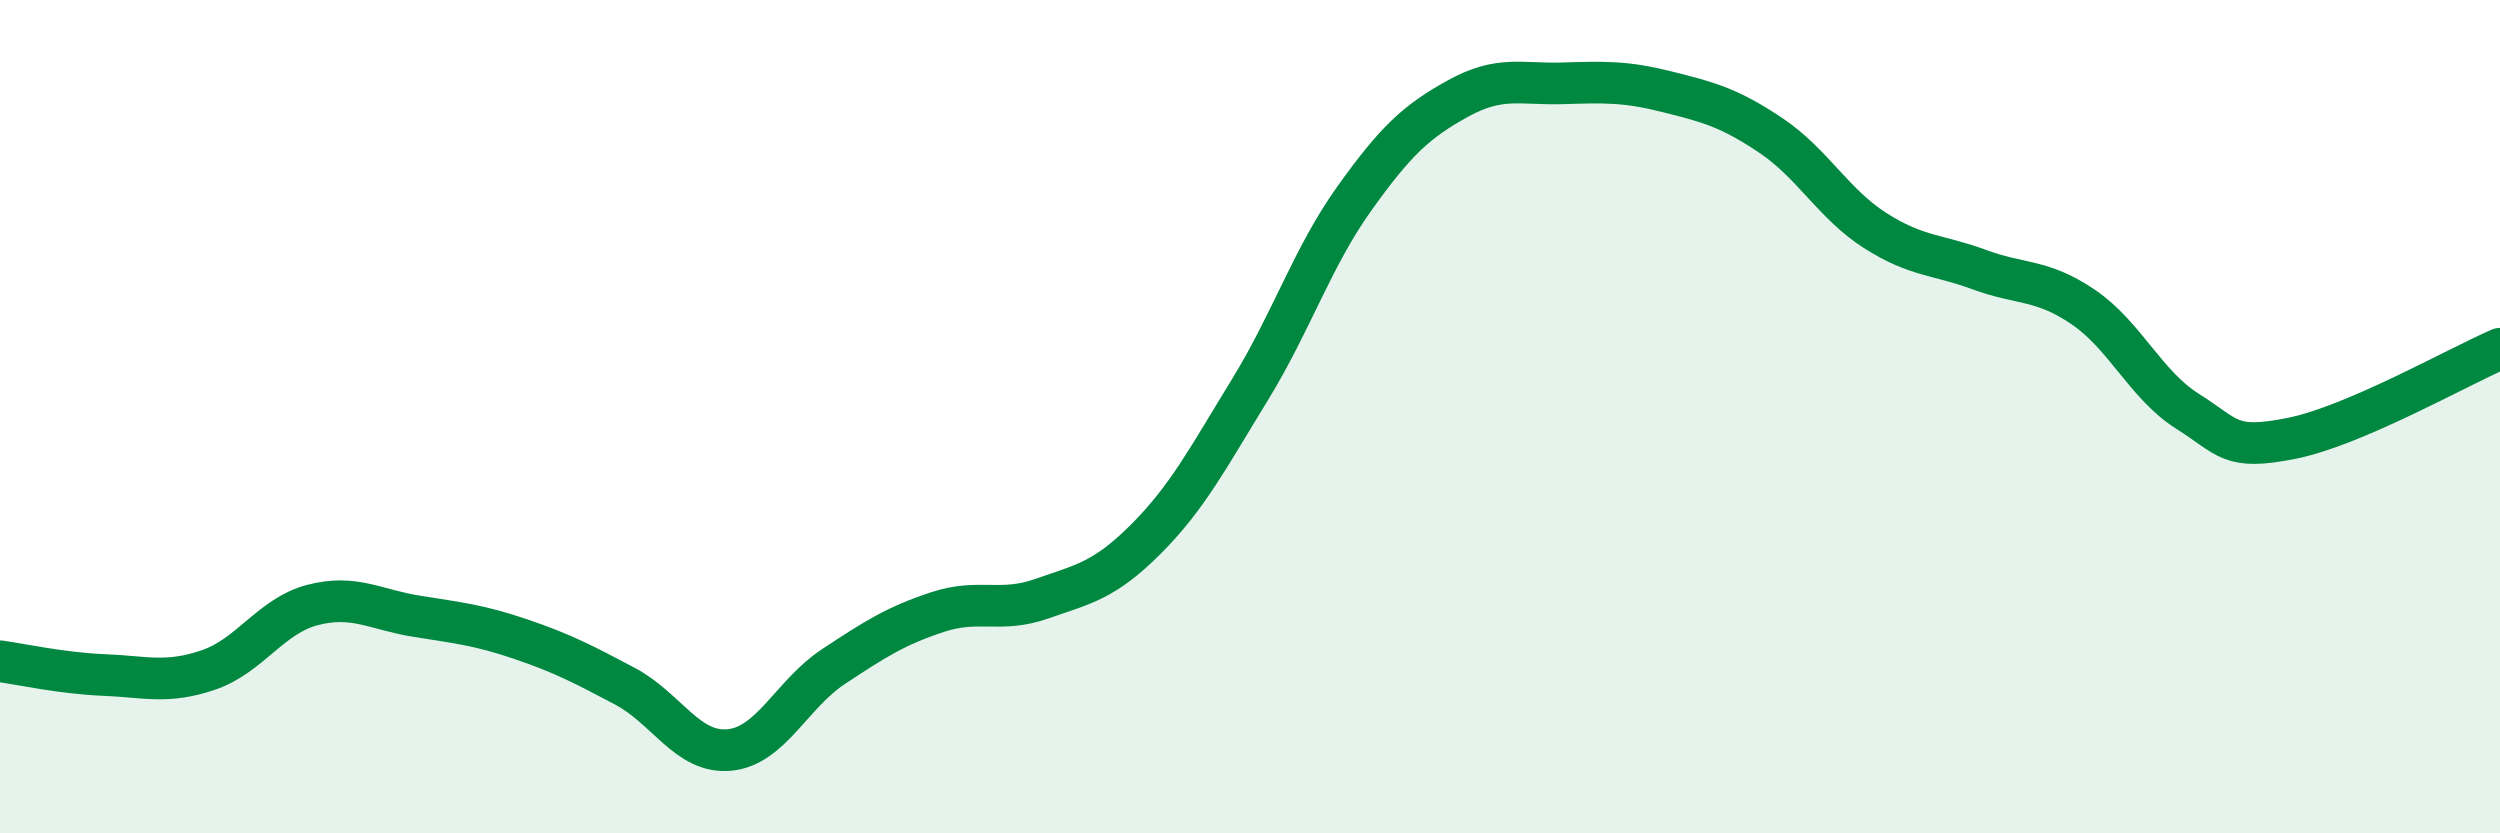
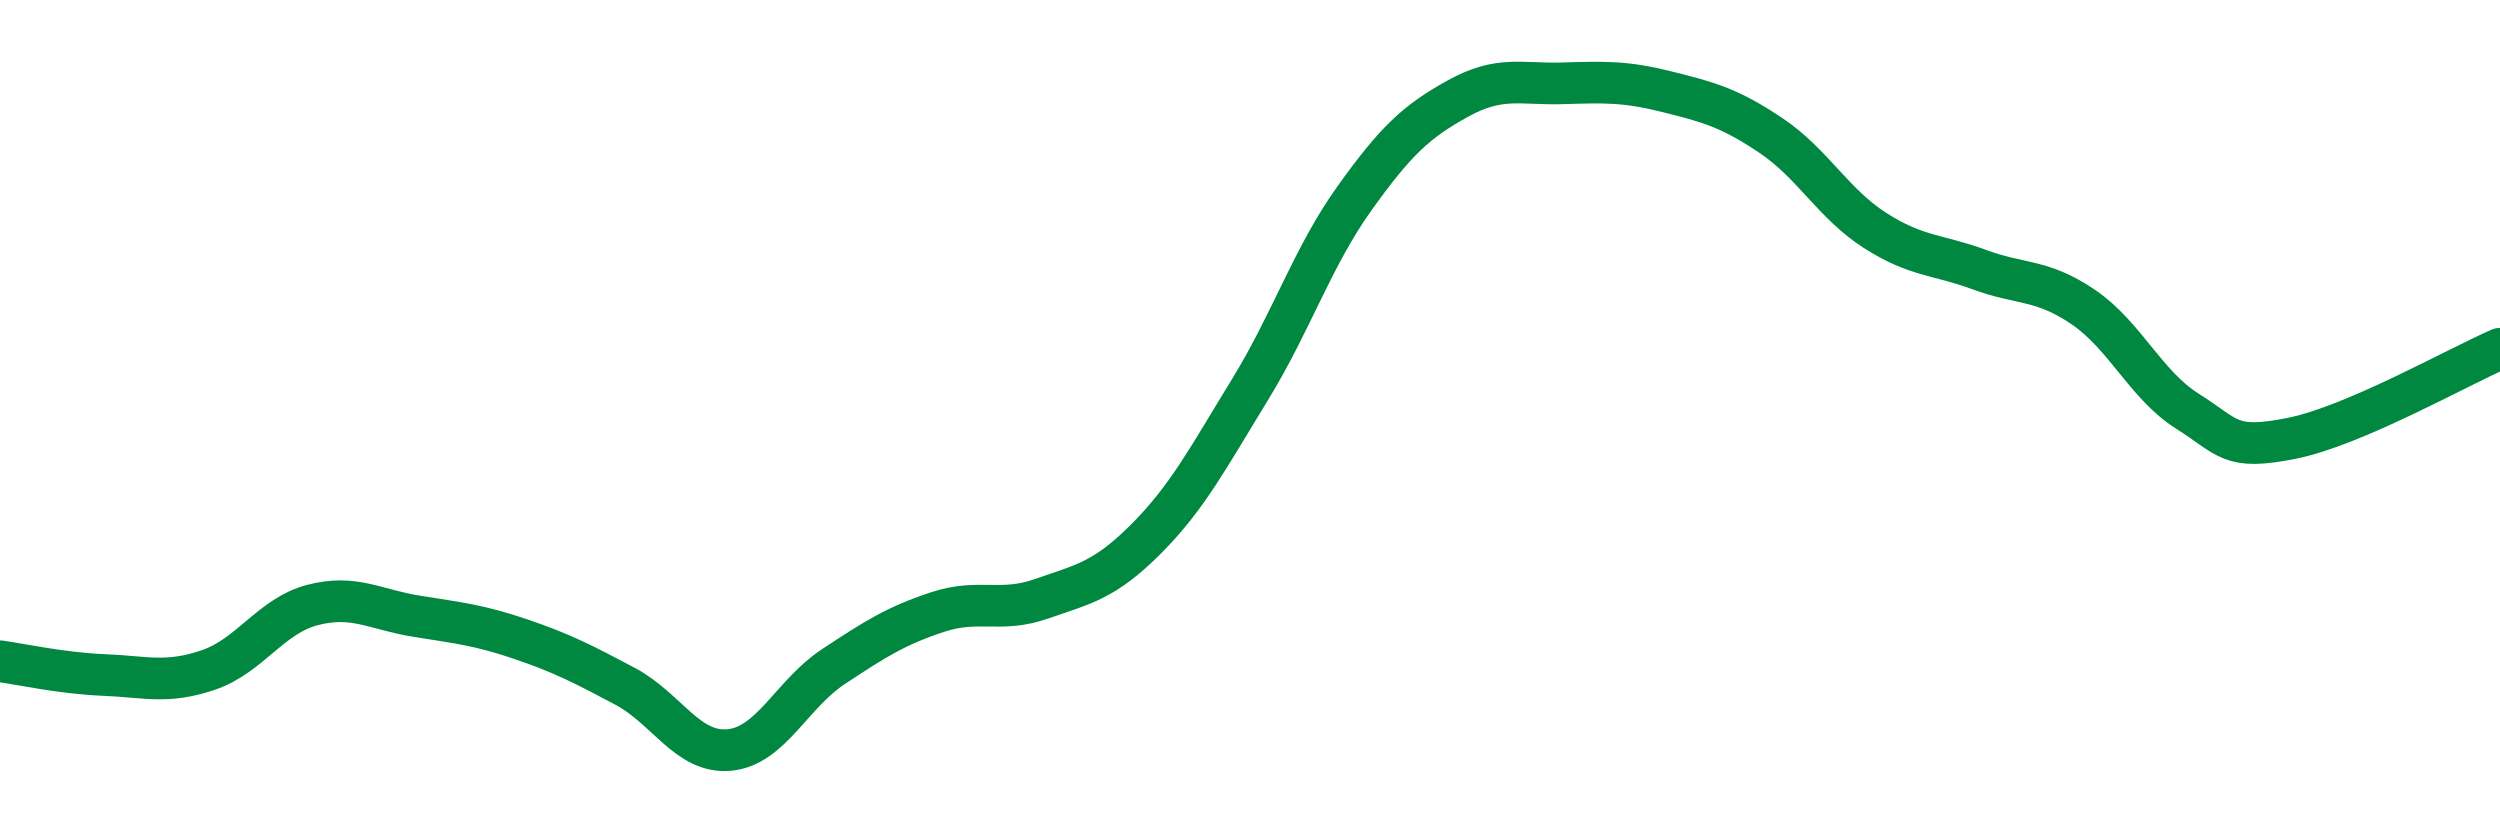
<svg xmlns="http://www.w3.org/2000/svg" width="60" height="20" viewBox="0 0 60 20">
-   <path d="M 0,15.87 C 0.5,15.94 1.5,16.16 2.5,16.2 C 3.5,16.24 4,16.42 5,16.08 C 6,15.74 6.5,14.78 7.5,14.52 C 8.5,14.26 9,14.63 10,14.79 C 11,14.95 11.5,15 12.5,15.34 C 13.5,15.68 14,15.94 15,16.47 C 16,17 16.5,18.09 17.5,18 C 18.5,17.91 19,16.66 20,16 C 21,15.34 21.5,15.02 22.5,14.69 C 23.5,14.36 24,14.72 25,14.37 C 26,14.02 26.5,13.94 27.5,12.94 C 28.5,11.94 29,10.98 30,9.35 C 31,7.72 31.5,6.17 32.5,4.77 C 33.5,3.37 34,2.91 35,2.36 C 36,1.81 36.5,2.03 37.5,2 C 38.5,1.97 39,1.95 40,2.2 C 41,2.45 41.5,2.58 42.5,3.25 C 43.5,3.92 44,4.89 45,5.53 C 46,6.17 46.5,6.1 47.5,6.47 C 48.5,6.84 49,6.69 50,7.37 C 51,8.05 51.5,9.24 52.5,9.87 C 53.5,10.5 53.5,10.82 55,10.52 C 56.5,10.22 59,8.8 60,8.37L60 20L0 20Z" fill="#008740" opacity="0.1" stroke-linecap="round" stroke-linejoin="round" />
  <path d="M 0,15.87 C 0.5,15.94 1.5,16.16 2.5,16.2 C 3.5,16.24 4,16.42 5,16.08 C 6,15.74 6.5,14.78 7.5,14.52 C 8.5,14.26 9,14.63 10,14.79 C 11,14.95 11.5,15 12.5,15.34 C 13.5,15.68 14,15.94 15,16.47 C 16,17 16.5,18.09 17.5,18 C 18.5,17.91 19,16.66 20,16 C 21,15.34 21.5,15.02 22.5,14.69 C 23.5,14.36 24,14.72 25,14.37 C 26,14.02 26.5,13.94 27.5,12.94 C 28.5,11.94 29,10.98 30,9.35 C 31,7.72 31.5,6.17 32.5,4.77 C 33.5,3.37 34,2.91 35,2.36 C 36,1.81 36.5,2.03 37.5,2 C 38.5,1.97 39,1.95 40,2.2 C 41,2.45 41.5,2.58 42.5,3.25 C 43.5,3.92 44,4.89 45,5.53 C 46,6.17 46.5,6.1 47.5,6.47 C 48.5,6.84 49,6.69 50,7.37 C 51,8.05 51.5,9.24 52.5,9.87 C 53.5,10.5 53.5,10.82 55,10.52 C 56.5,10.22 59,8.8 60,8.37" stroke="#008740" stroke-width="1" fill="none" stroke-linecap="round" stroke-linejoin="round" />
</svg>